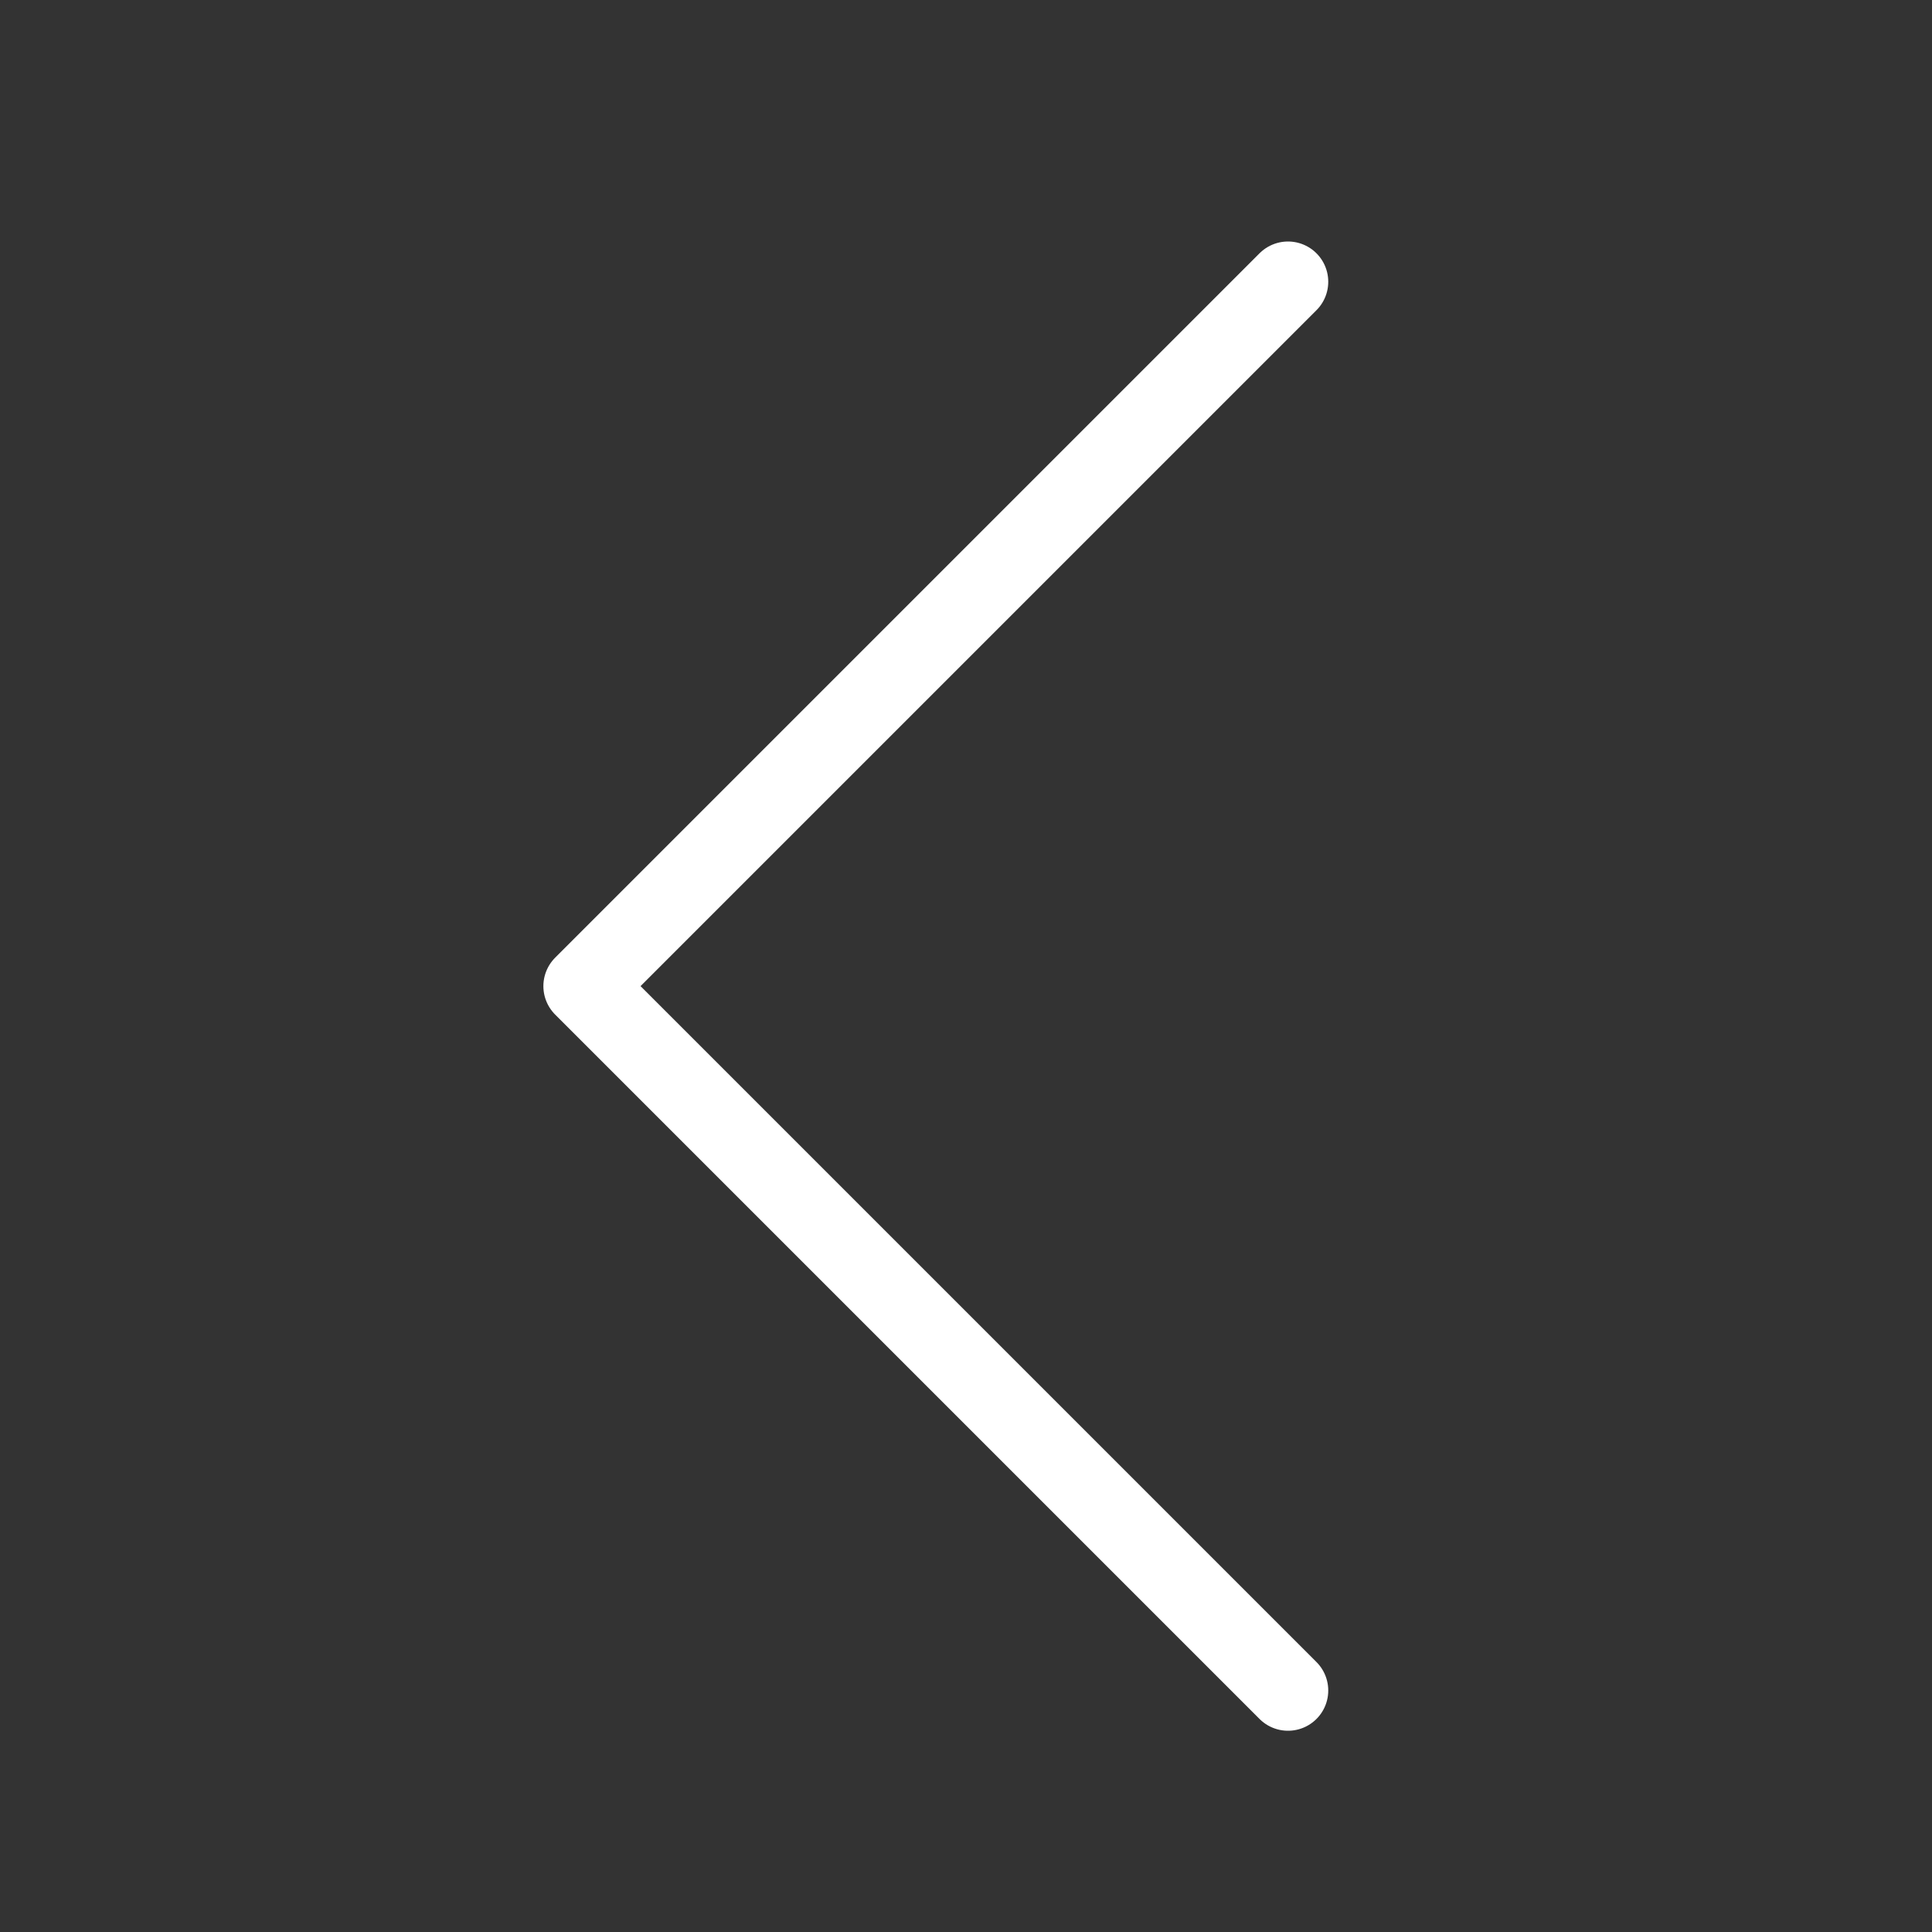
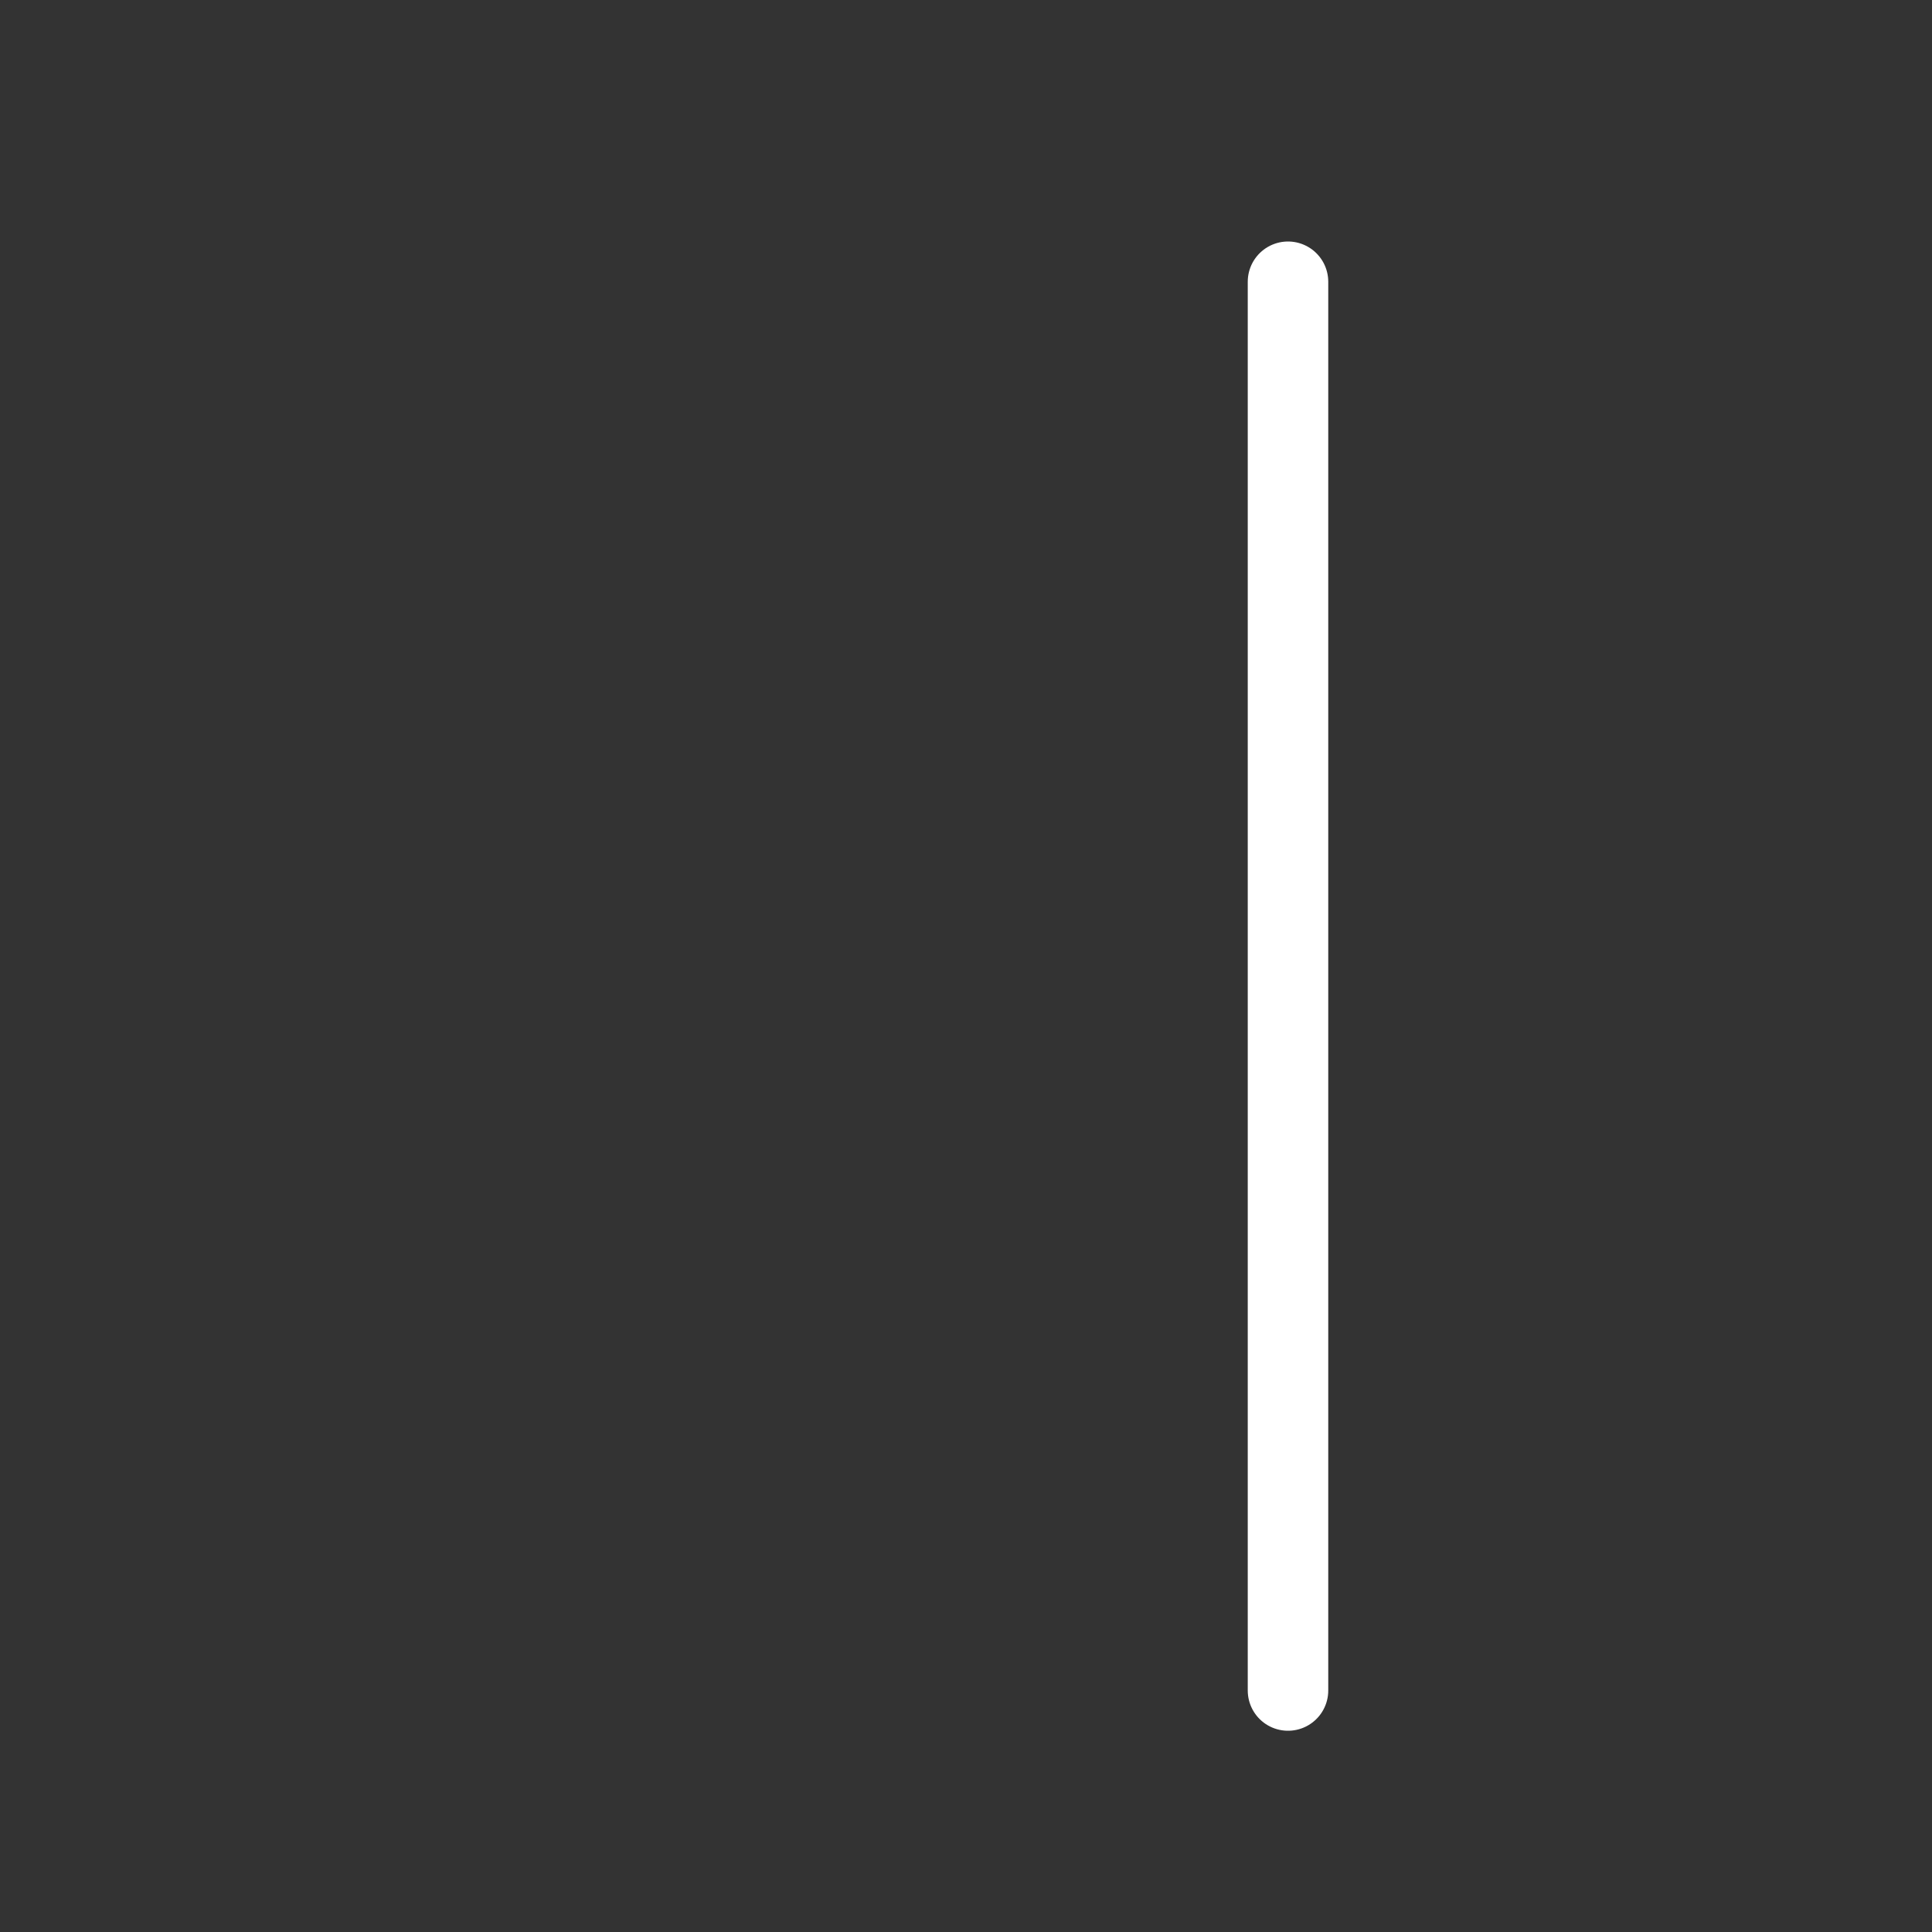
<svg xmlns="http://www.w3.org/2000/svg" width="24" height="24" viewBox="0 0 24 24" fill="none">
  <rect x="0" y="0" width="24" height="24" fill="#333333" stroke="none" />
-   <path d="M16 21L7.25 12.25L16 3.5" stroke="white" stroke-linecap="round" stroke-linejoin="round" />
+   <path d="M16 21L16 3.5" stroke="white" stroke-linecap="round" stroke-linejoin="round" />
</svg>